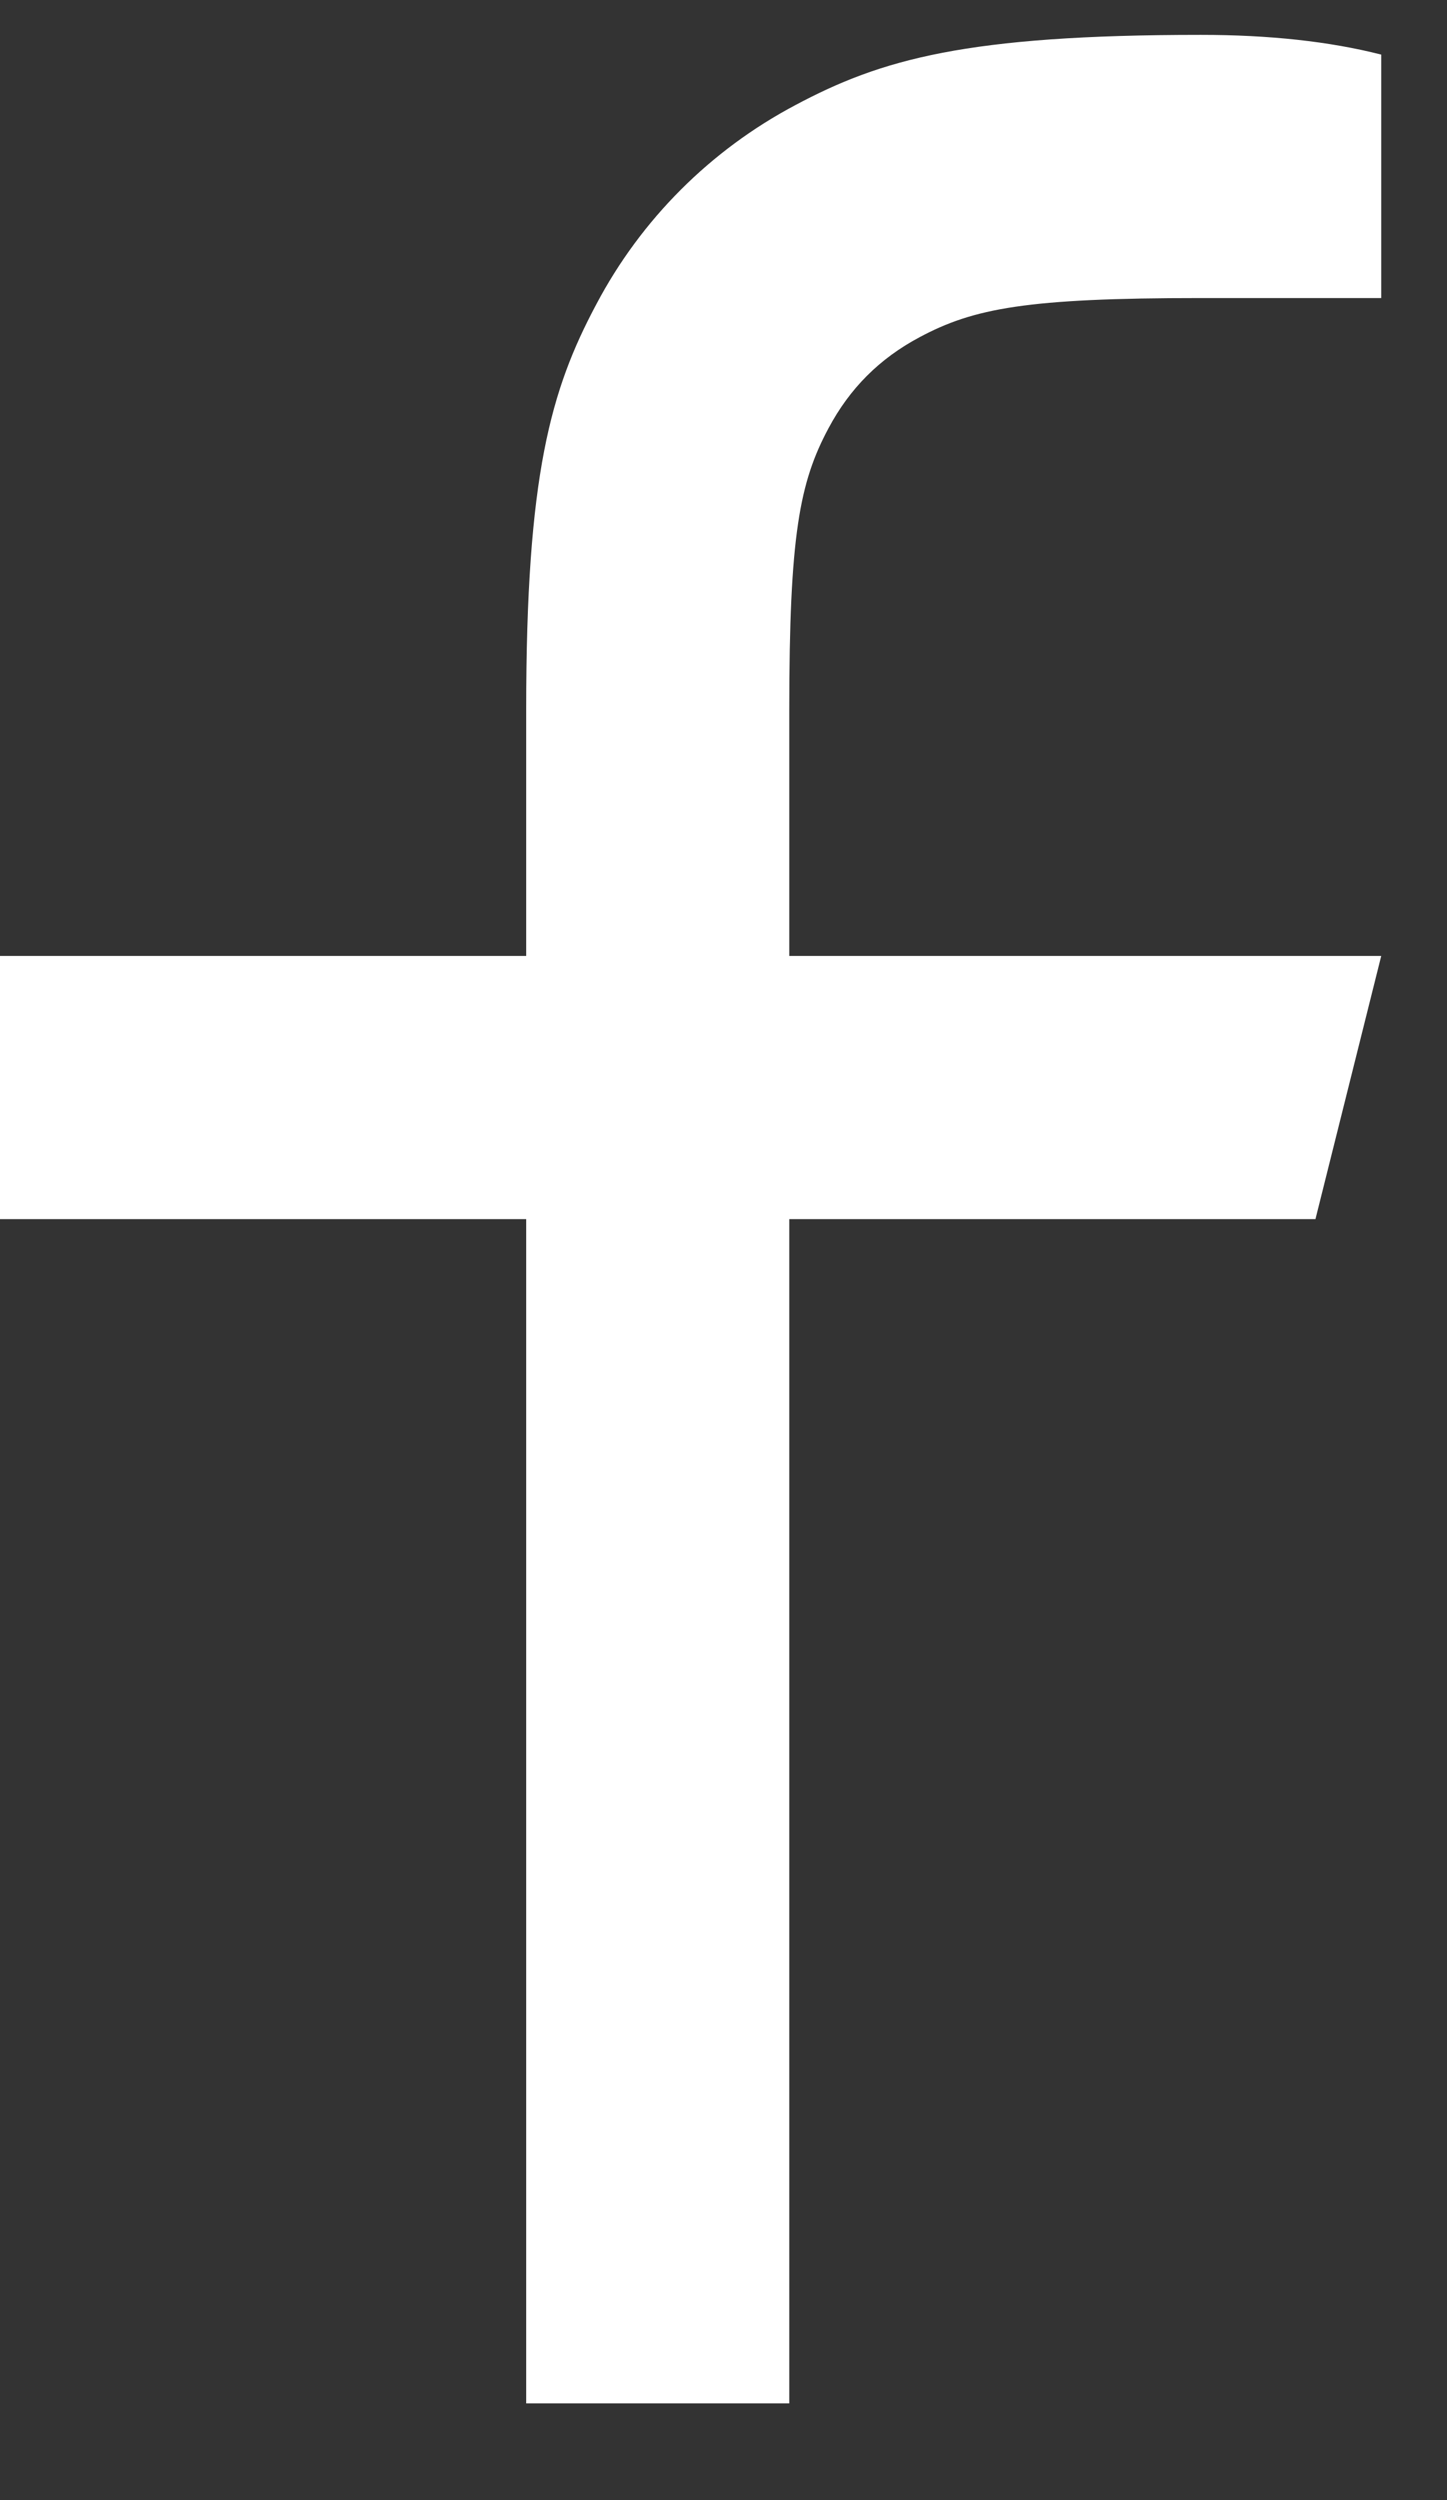
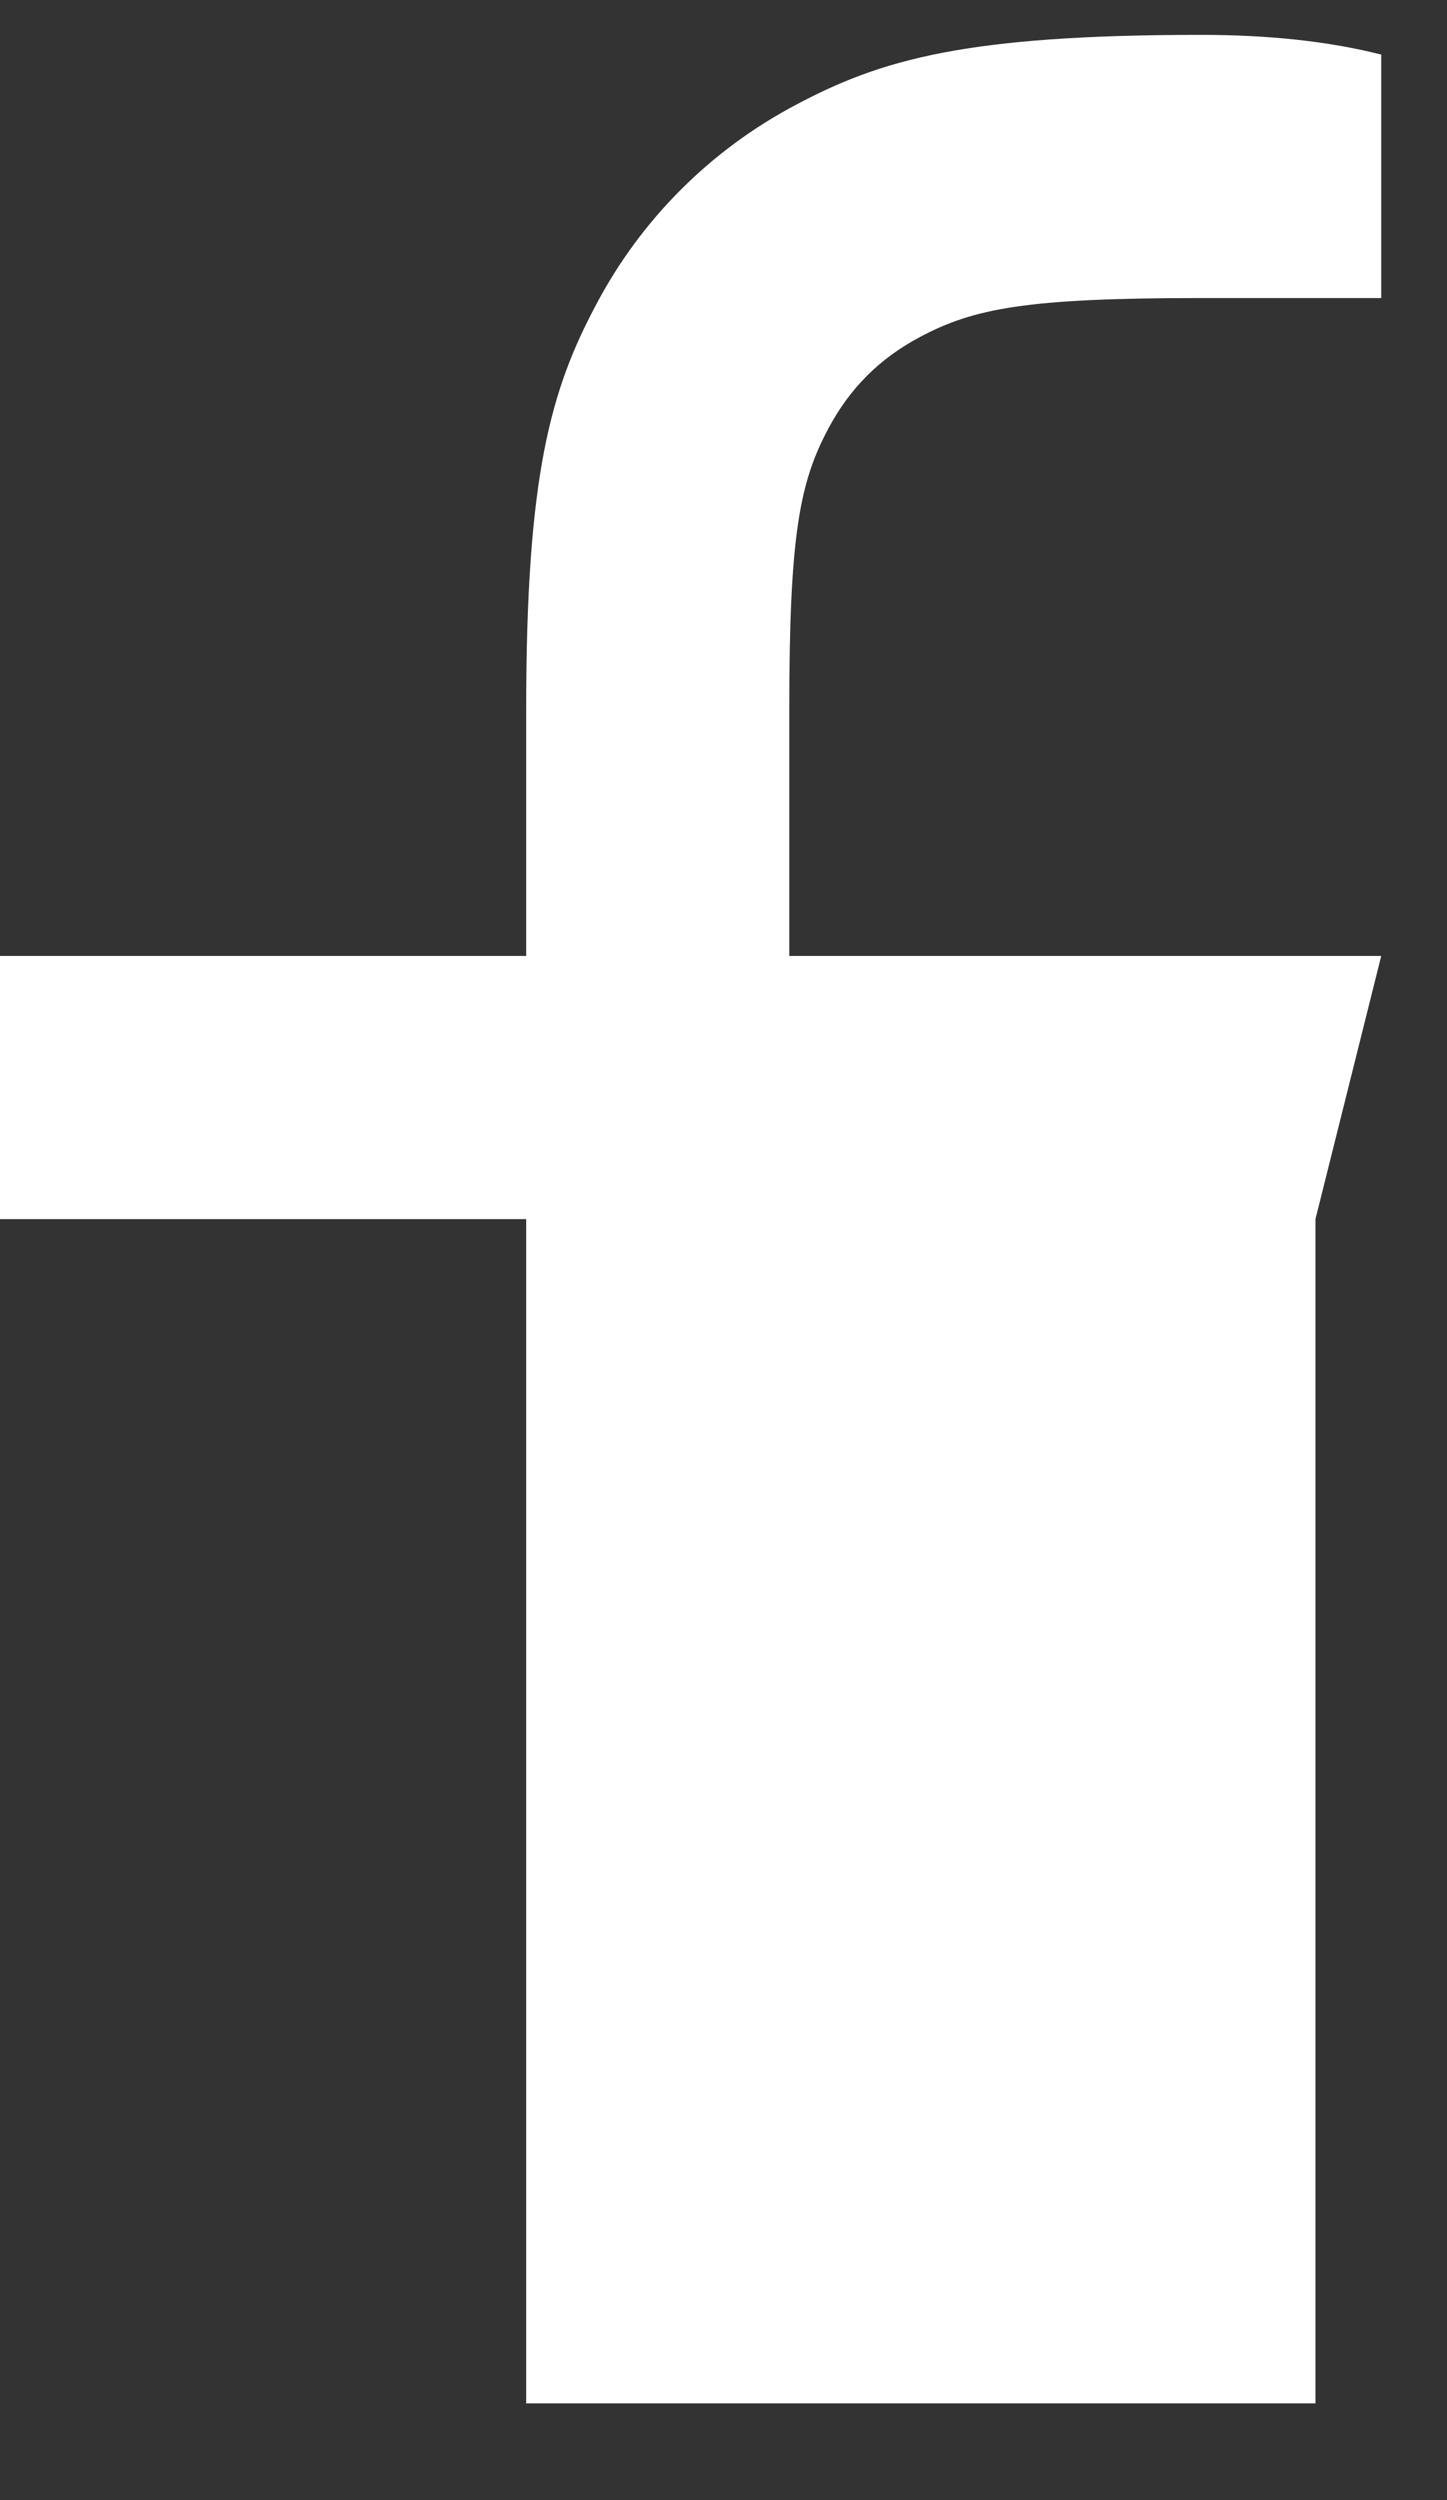
<svg xmlns="http://www.w3.org/2000/svg" width="11" height="19" viewBox="0 0 11 19" fill="none">
  <rect x="0" y="0" width="11" height="19" fill="#333333" stroke="none" />
-   <path d="M6 7.265H10.5L10 9.265H6V18.265H4V9.265H0V7.265H4V5.393C4 3.61 4.186 2.963 4.534 2.311C4.875 1.666 5.402 1.14 6.046 0.799C6.698 0.451 7.345 0.265 9.128 0.265C9.65 0.265 10.108 0.315 10.5 0.415V2.265H9.128C7.804 2.265 7.401 2.343 6.99 2.563C6.686 2.725 6.46 2.951 6.298 3.255C6.078 3.666 6 4.069 6 5.393V7.265Z" fill="white" />
+   <path d="M6 7.265H10.5L10 9.265V18.265H4V9.265H0V7.265H4V5.393C4 3.61 4.186 2.963 4.534 2.311C4.875 1.666 5.402 1.14 6.046 0.799C6.698 0.451 7.345 0.265 9.128 0.265C9.65 0.265 10.108 0.315 10.5 0.415V2.265H9.128C7.804 2.265 7.401 2.343 6.99 2.563C6.686 2.725 6.46 2.951 6.298 3.255C6.078 3.666 6 4.069 6 5.393V7.265Z" fill="white" />
</svg>